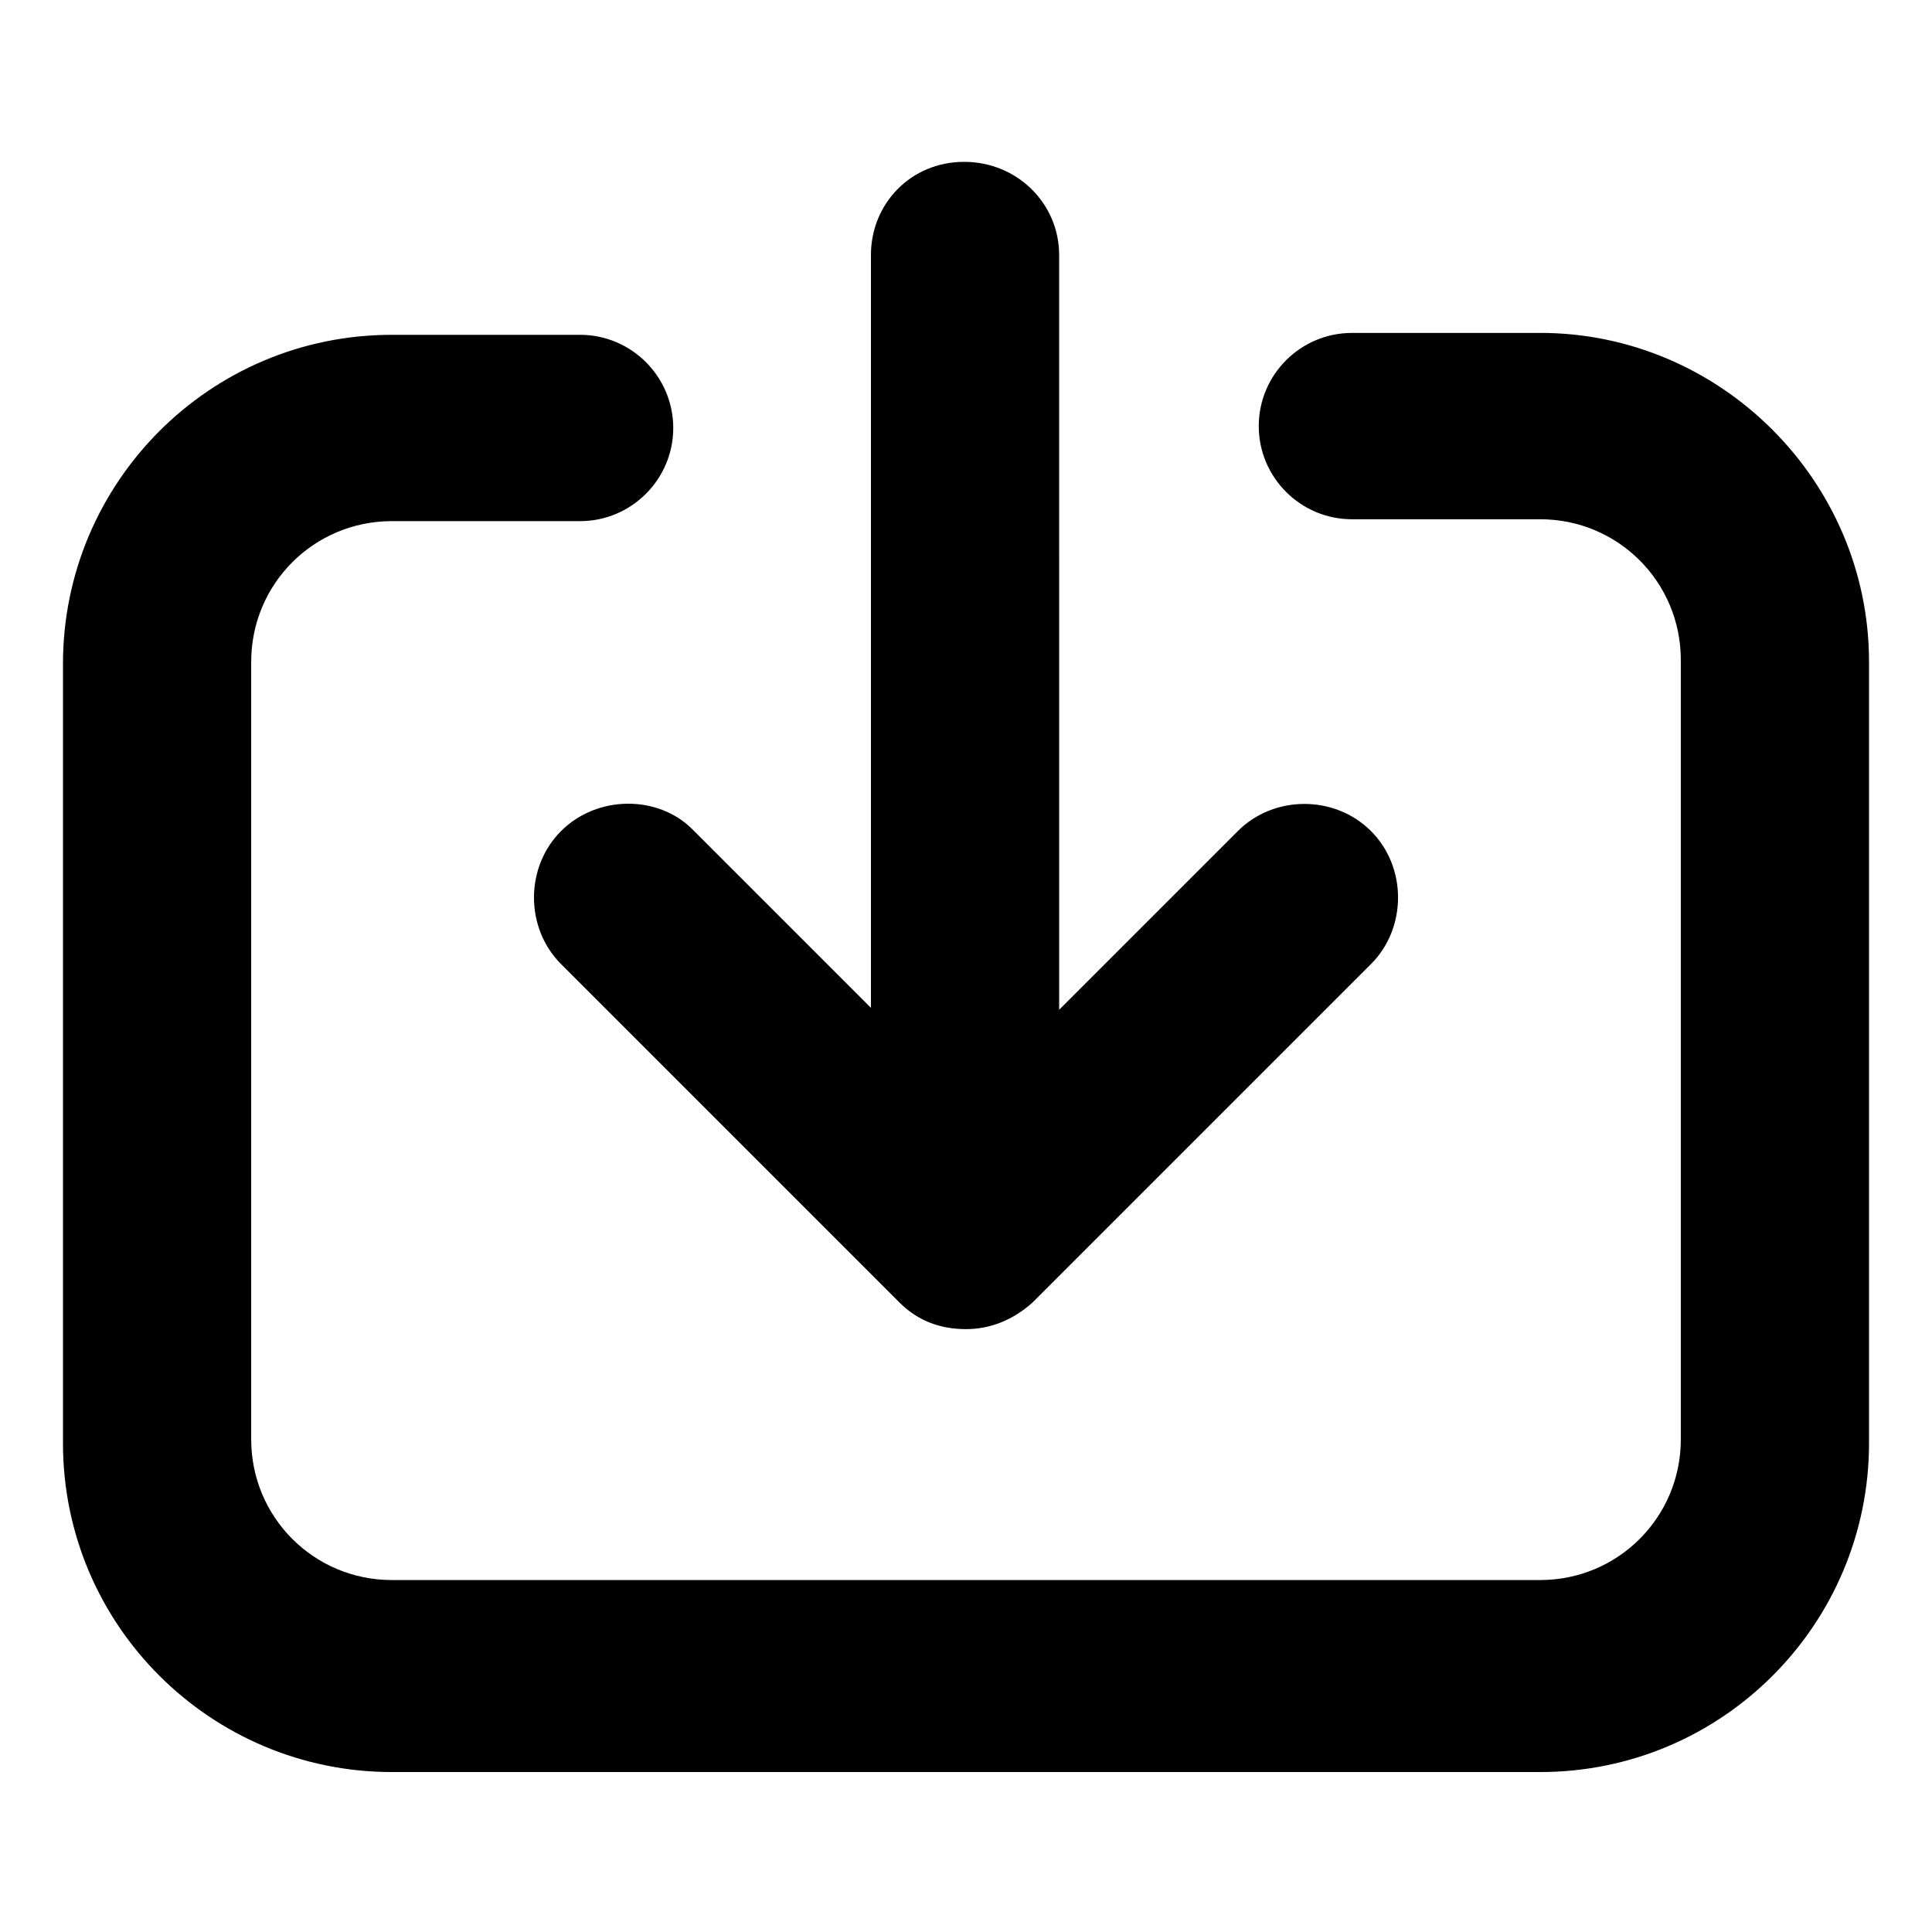
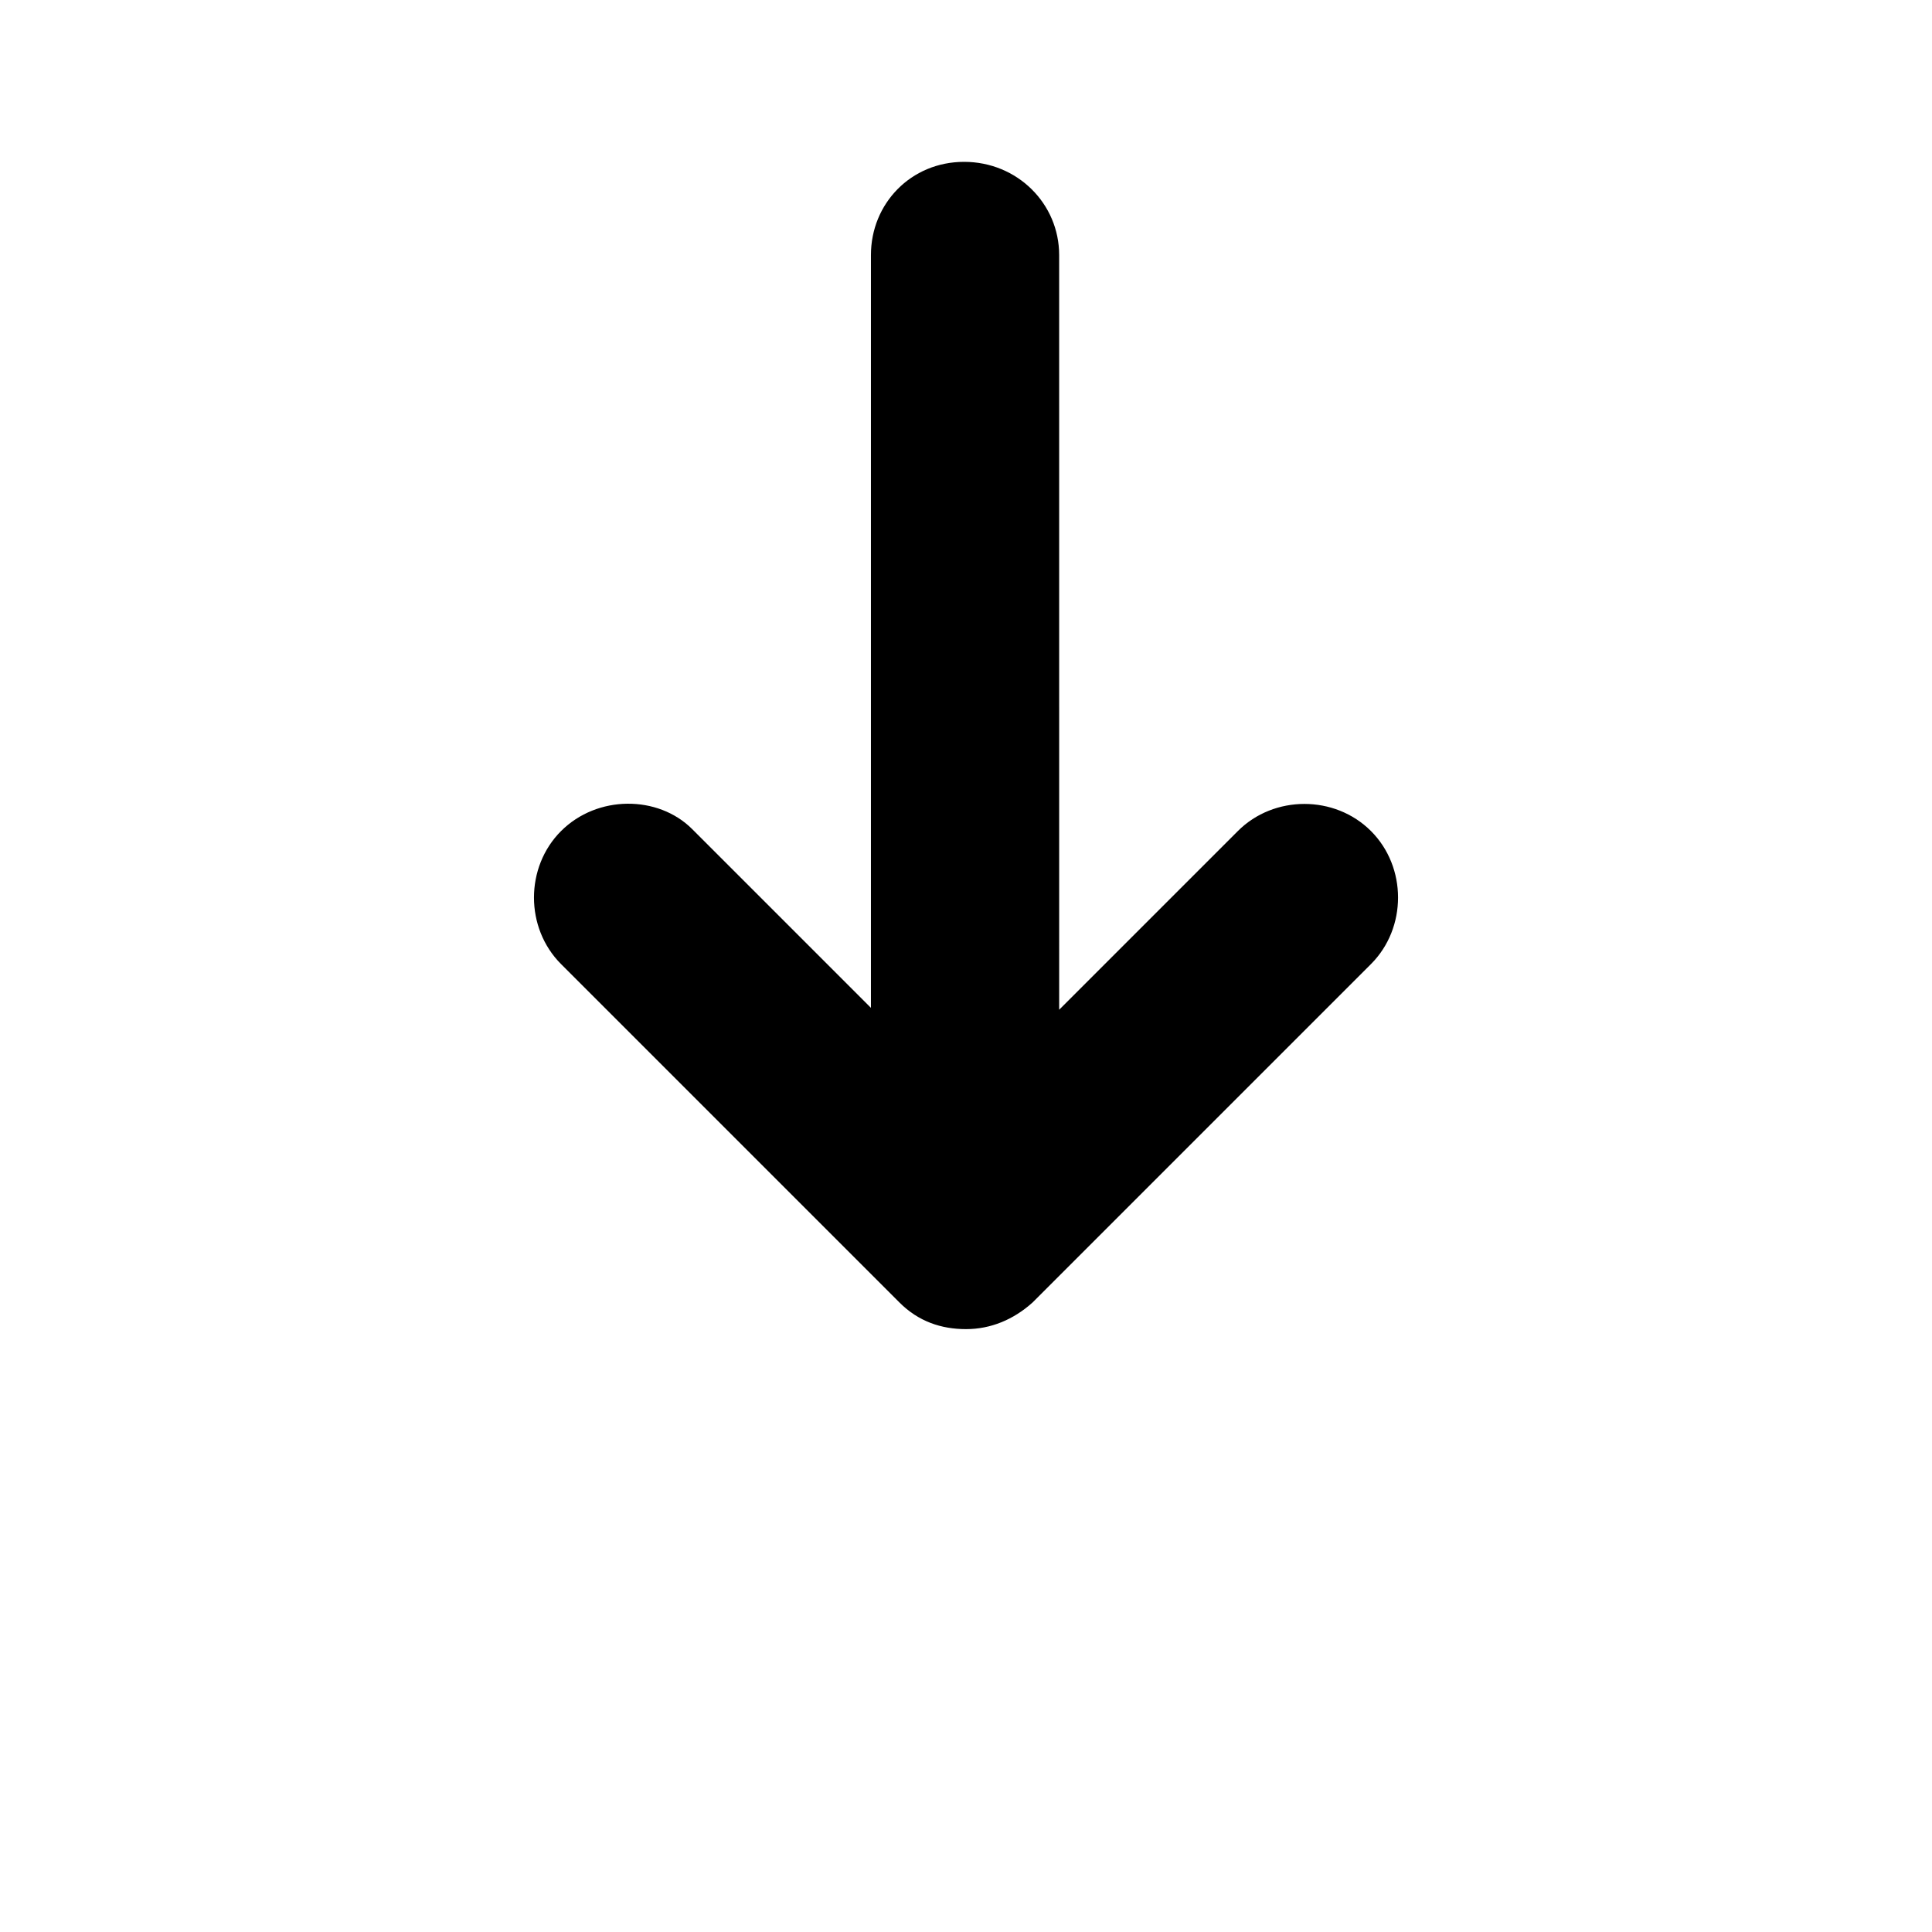
<svg xmlns="http://www.w3.org/2000/svg" fill="#000000" width="800px" height="800px" version="1.1" viewBox="144 144 512 512">
  <g>
    <path d="m292.69 364.23c-9.574 9.574-9.574 25.695 0 35.266l89.68 89.68c5.039 5.039 11.082 7.055 17.633 7.055s12.594-2.519 17.633-7.055l89.68-89.68c9.574-9.574 9.574-25.695 0-35.266-9.574-9.574-25.695-9.574-35.266 0l-47.359 47.359-0.004-200.01c0-13.602-11.082-24.688-25.191-24.688-14.105 0-24.688 11.082-24.688 24.688v199.51l-47.359-47.359c-9.062-9.066-25.188-9.066-34.758 0.504z" />
-     <path d="m552.15 232.23h-49.879c-13.602 0-24.688 11.082-24.688 24.688 0 13.602 11.082 24.688 24.688 24.688h49.879c20.656 0 37.281 16.625 37.281 37.281v206.56c0 20.656-16.625 37.281-37.281 37.281h-304.3c-20.656 0-37.281-16.625-37.281-37.281v-206.06c0-20.656 16.625-37.281 37.281-37.281h49.879c13.602 0 24.688-11.082 24.688-24.688 0-13.602-11.082-24.688-24.688-24.688h-49.879c-48.367 0-87.16 39.297-87.16 87.16v206.56c0 48.367 39.297 87.16 87.16 87.16h304.3c48.367 0 87.16-39.297 87.16-87.16v-207.07c0-47.863-39.297-87.16-87.16-87.16z" />
  </g>
</svg>